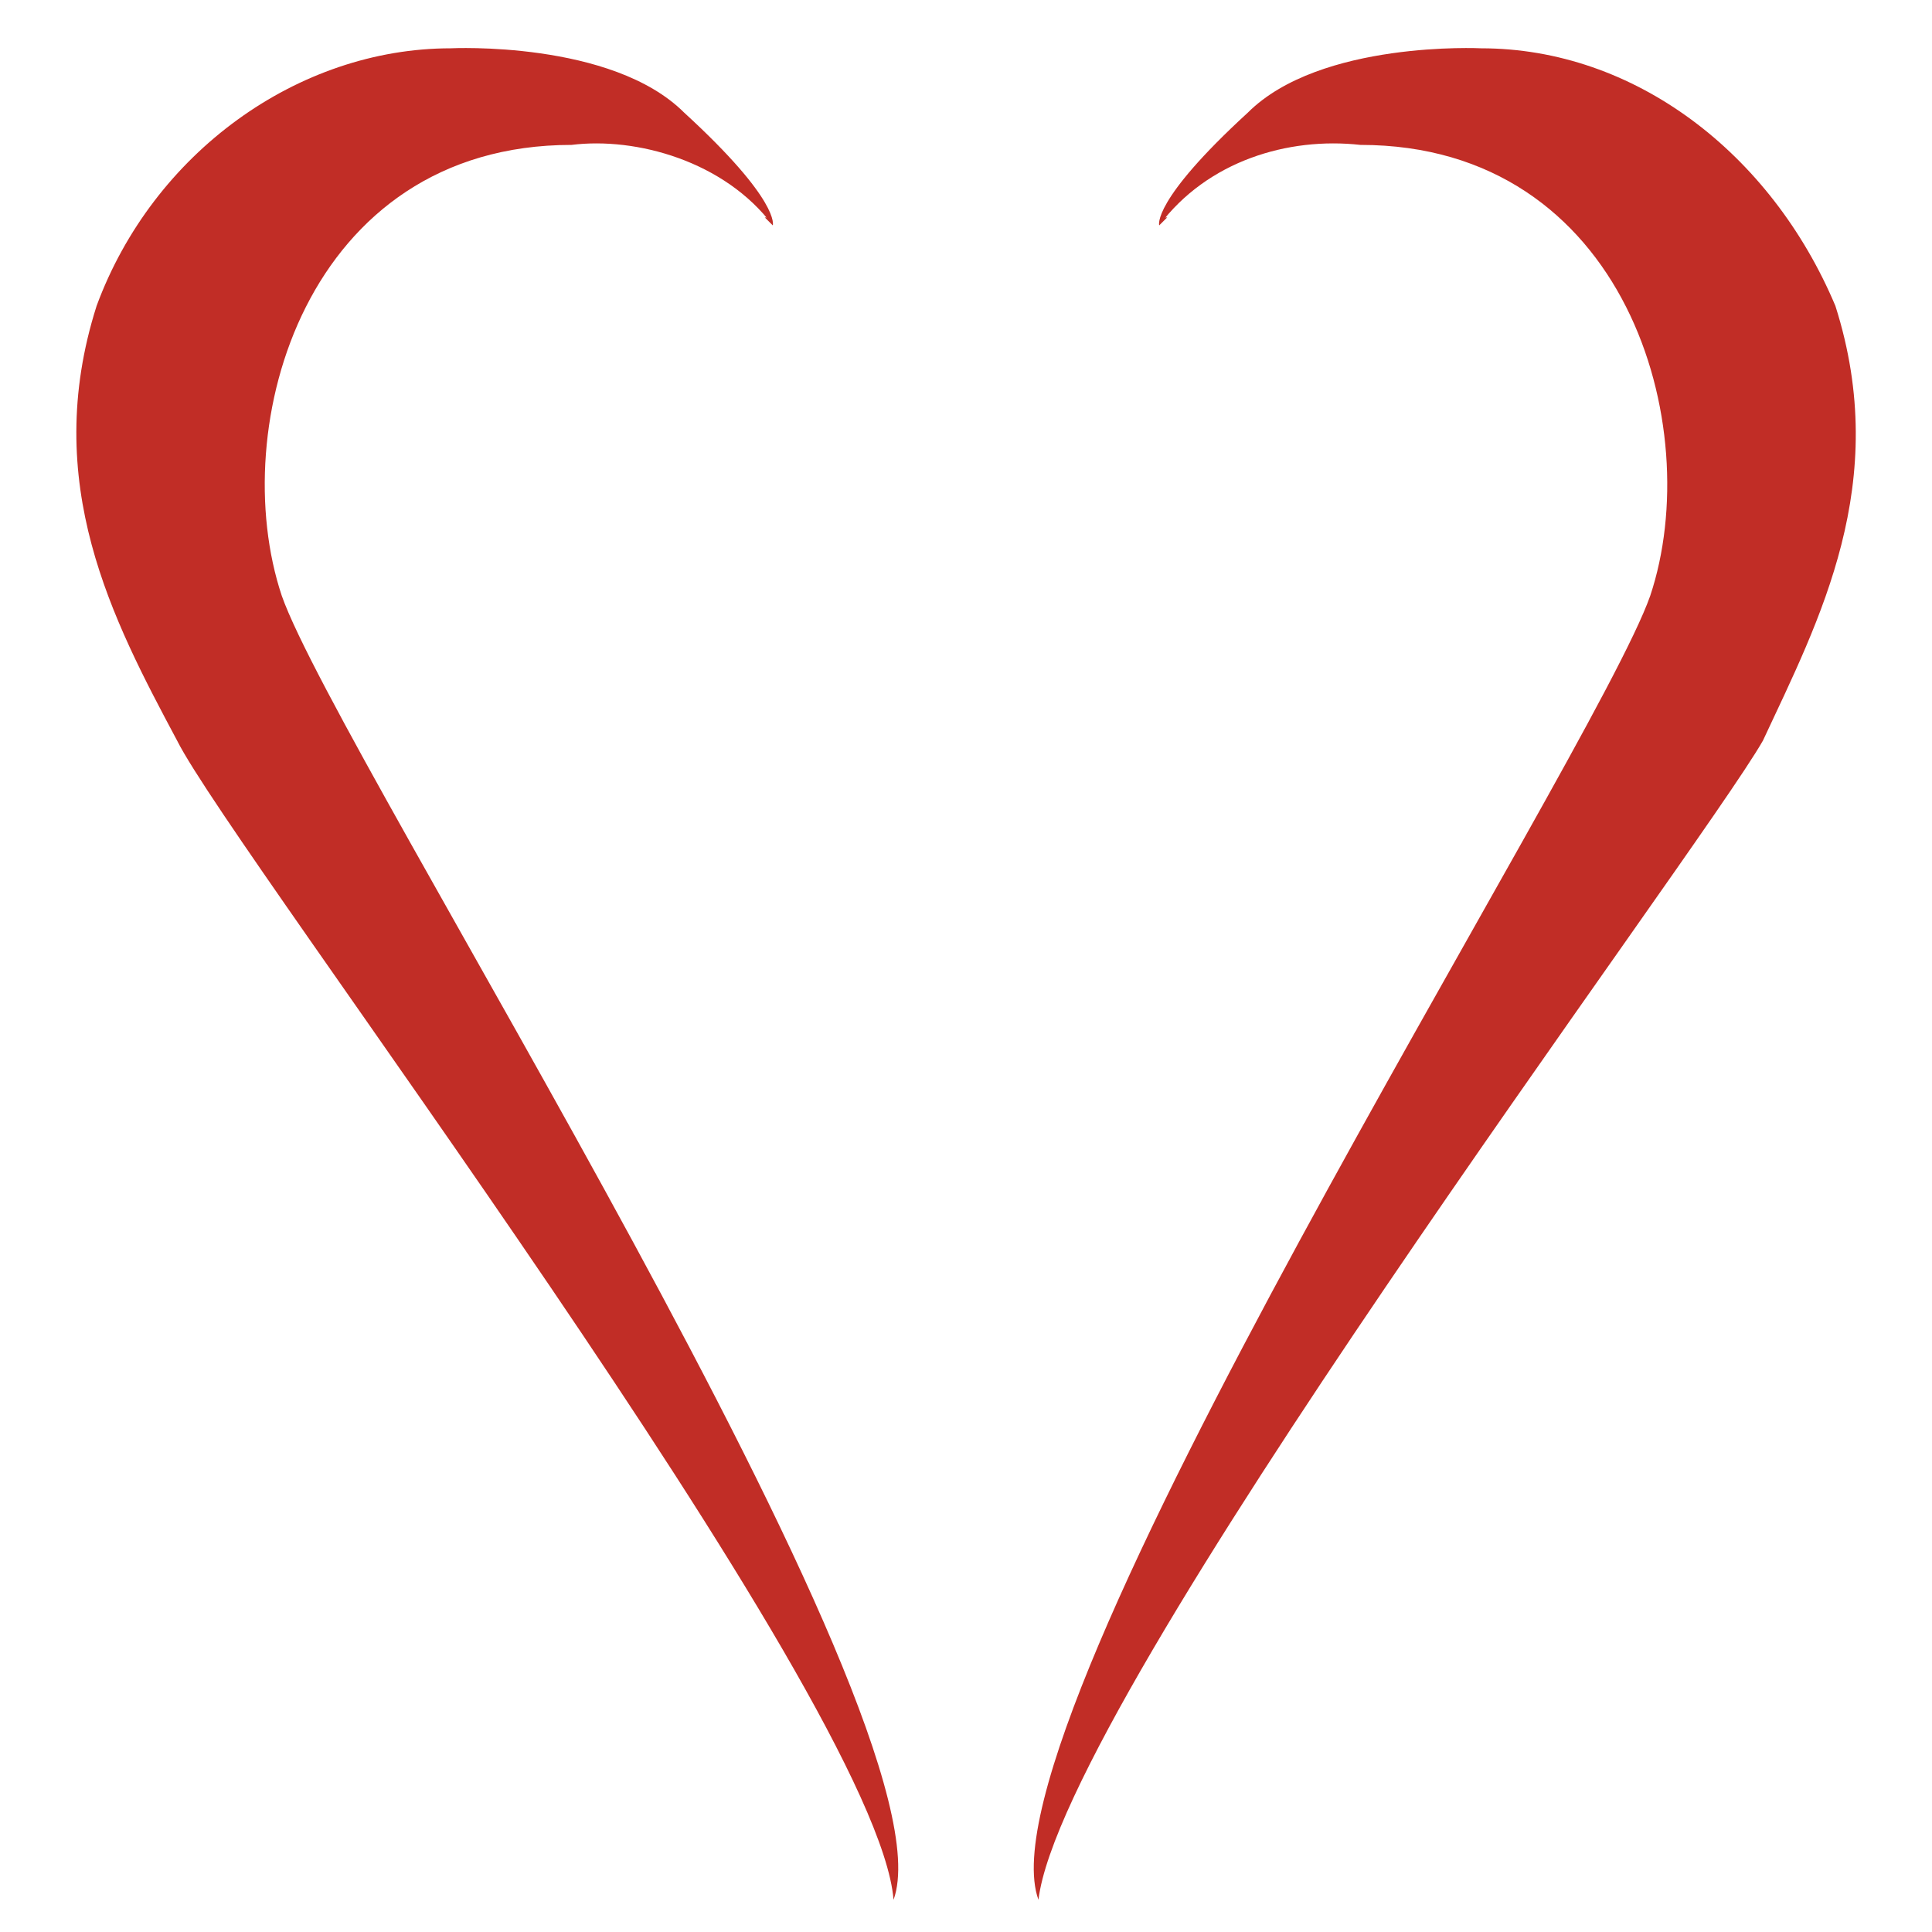
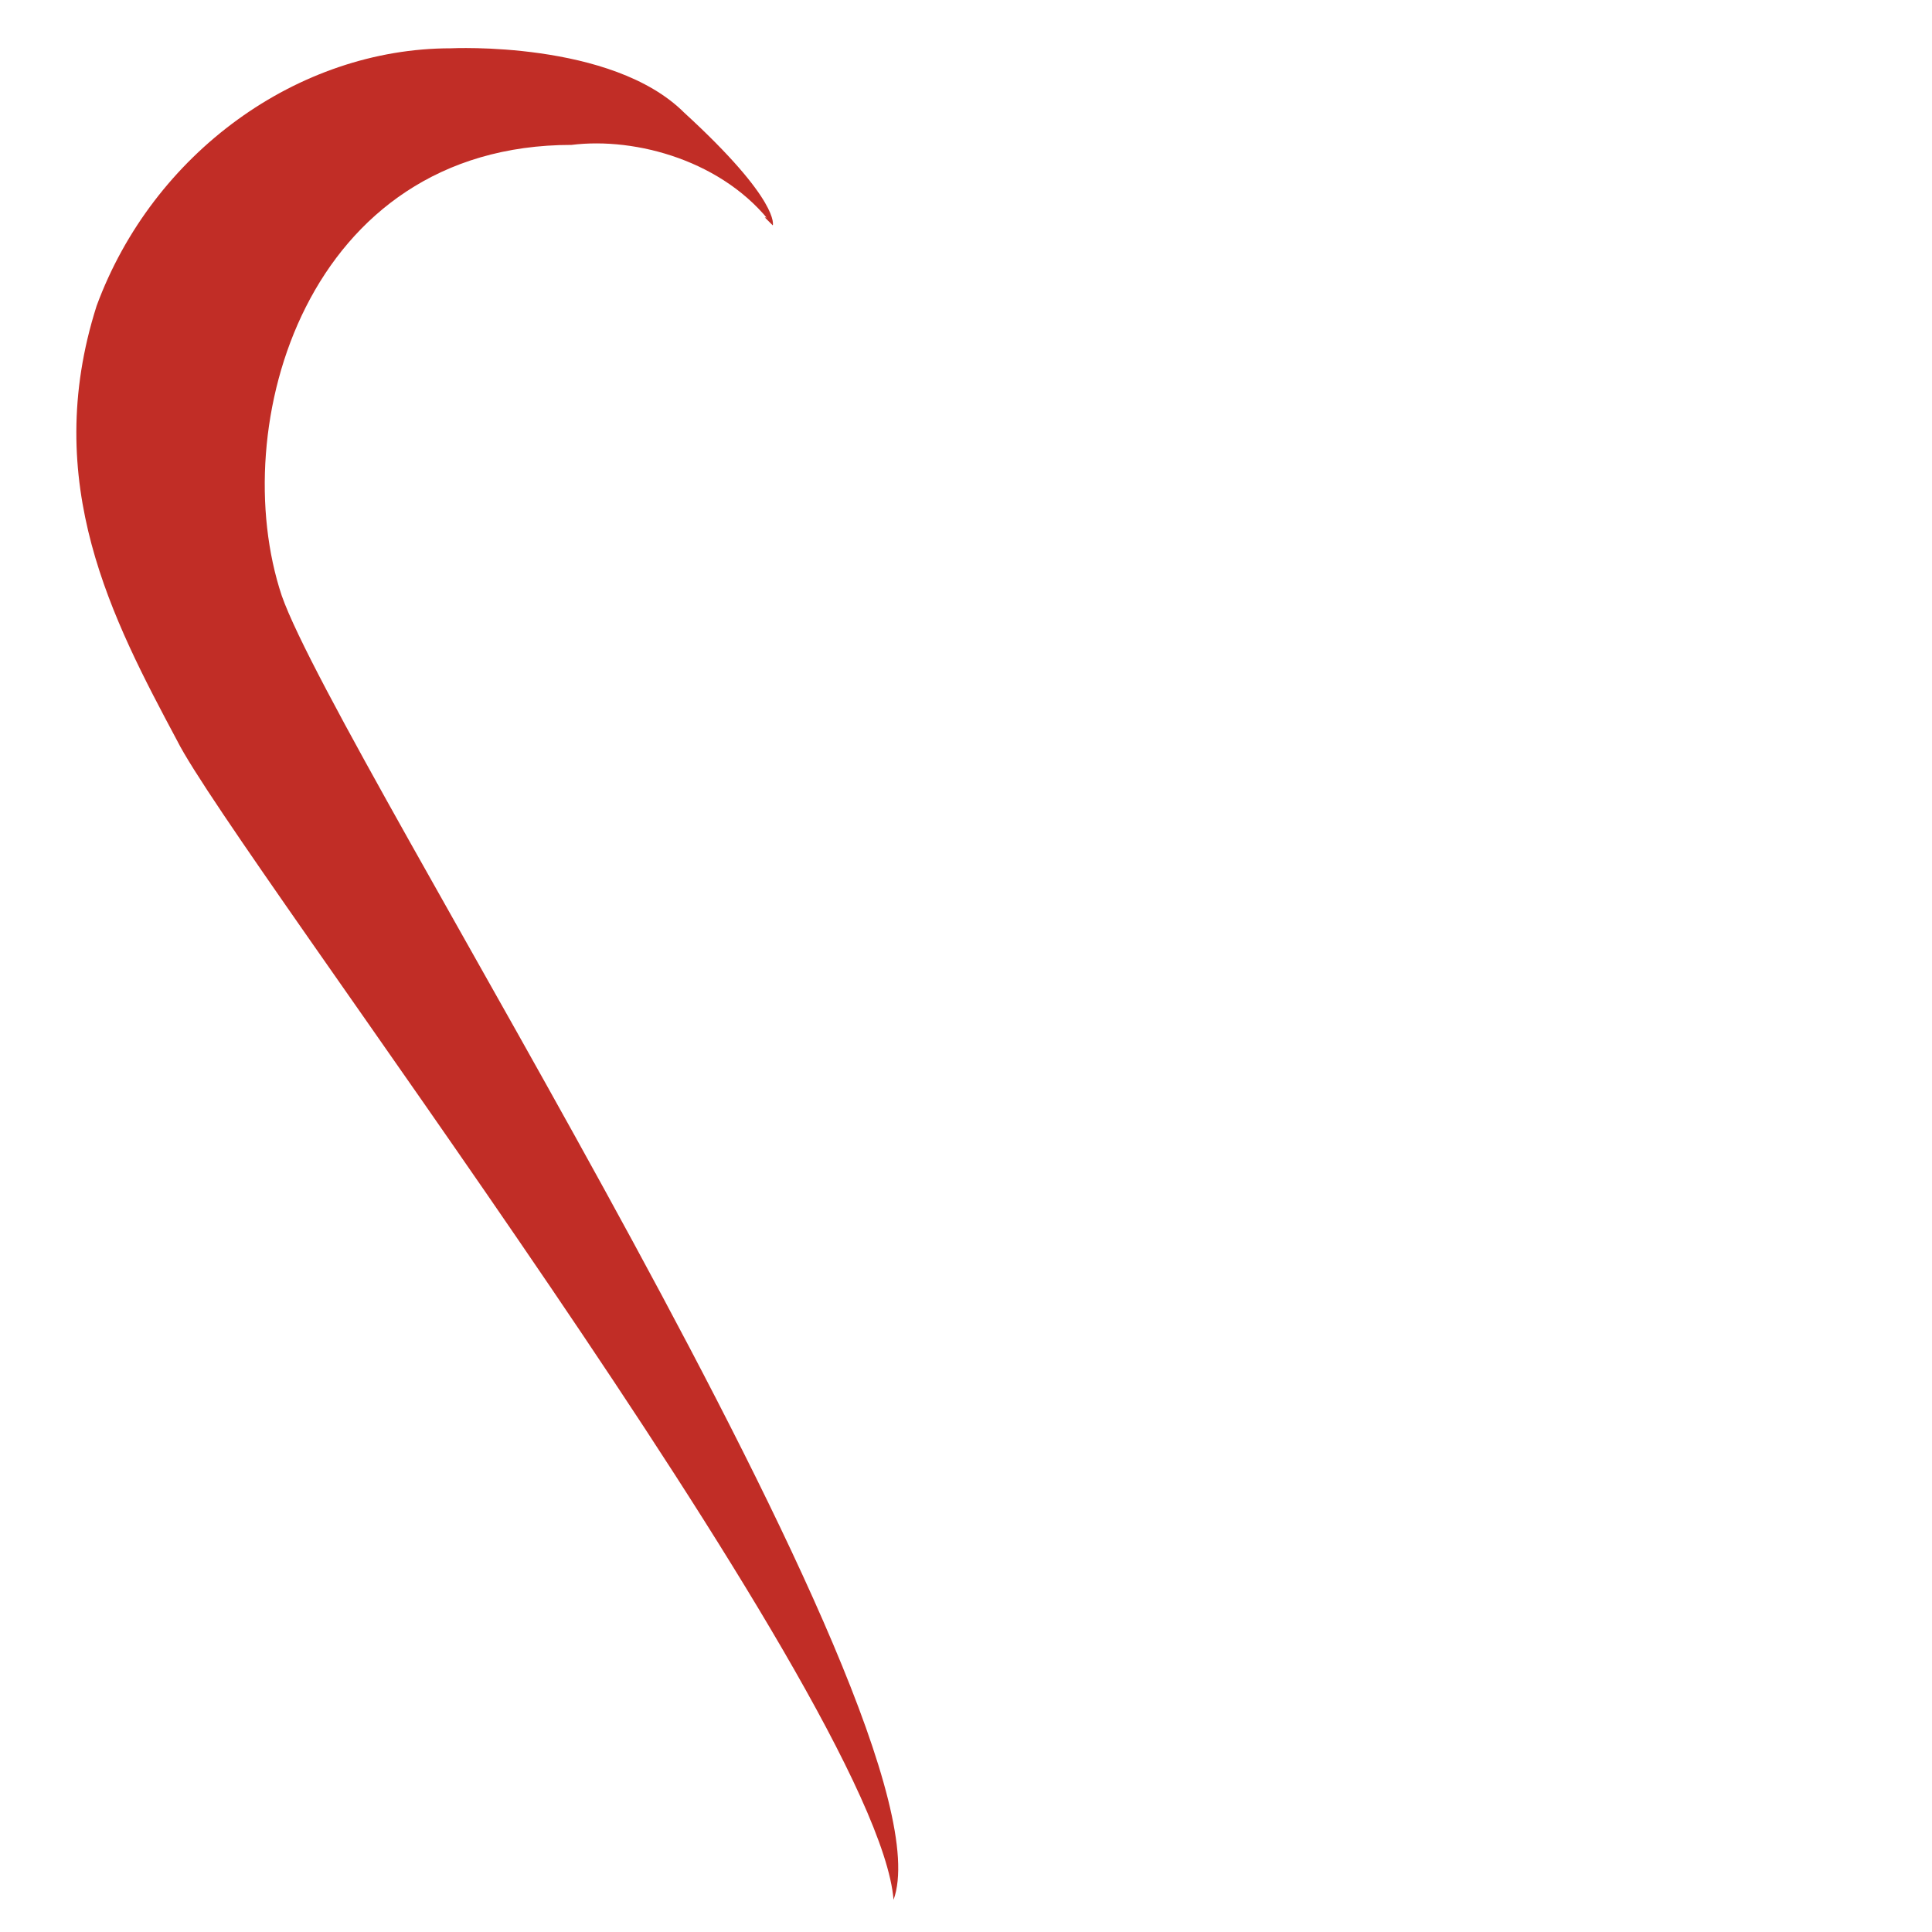
<svg xmlns="http://www.w3.org/2000/svg" version="1.1" id="Layer_1" x="0px" y="0px" viewBox="0 0 24 24" style="enable-background:new 0 0 24 24;" xml:space="preserve">
  <style type="text/css">
	.st0{fill:#C12D26;}
</style>
  <g>
    <path class="st0" d="M3.5,7.4C2.8,5.3,3.8,1.8,7.1,1.8C7.9,1.7,9,2,9.6,2.8c0-0.1-0.1-0.1-0.1-0.1c0.1,0.1,0.1,0.1,0.1,0.1   s0.1-0.3-1.1-1.4C7.6,0.5,5.6,0.6,5.6,0.6l0,0c-1.9,0-3.7,1.3-4.4,3.2C0.5,6,1.4,7.7,2.2,9.2c0.7,1.4,8.7,11.9,8.9,14.4   C11.9,21.4,4.2,9.4,3.5,7.4z" />
-     <path class="st0" d="M20.5,7.4c0.7-2.1-0.3-5.6-3.6-5.6c-0.9-0.1-1.9,0.2-2.5,1c0-0.1,0.1-0.1,0.1-0.1c-0.1,0.1-0.1,0.1-0.1,0.1   s-0.1-0.3,1.1-1.4c0.9-0.9,2.9-0.8,2.9-0.8l0,0c1.9,0,3.6,1.3,4.4,3.2c0.7,2.2-0.2,3.9-0.9,5.4c-0.8,1.4-8.7,11.9-9,14.4   C12.1,21.4,19.8,9.4,20.5,7.4z" />
  </g>
</svg>